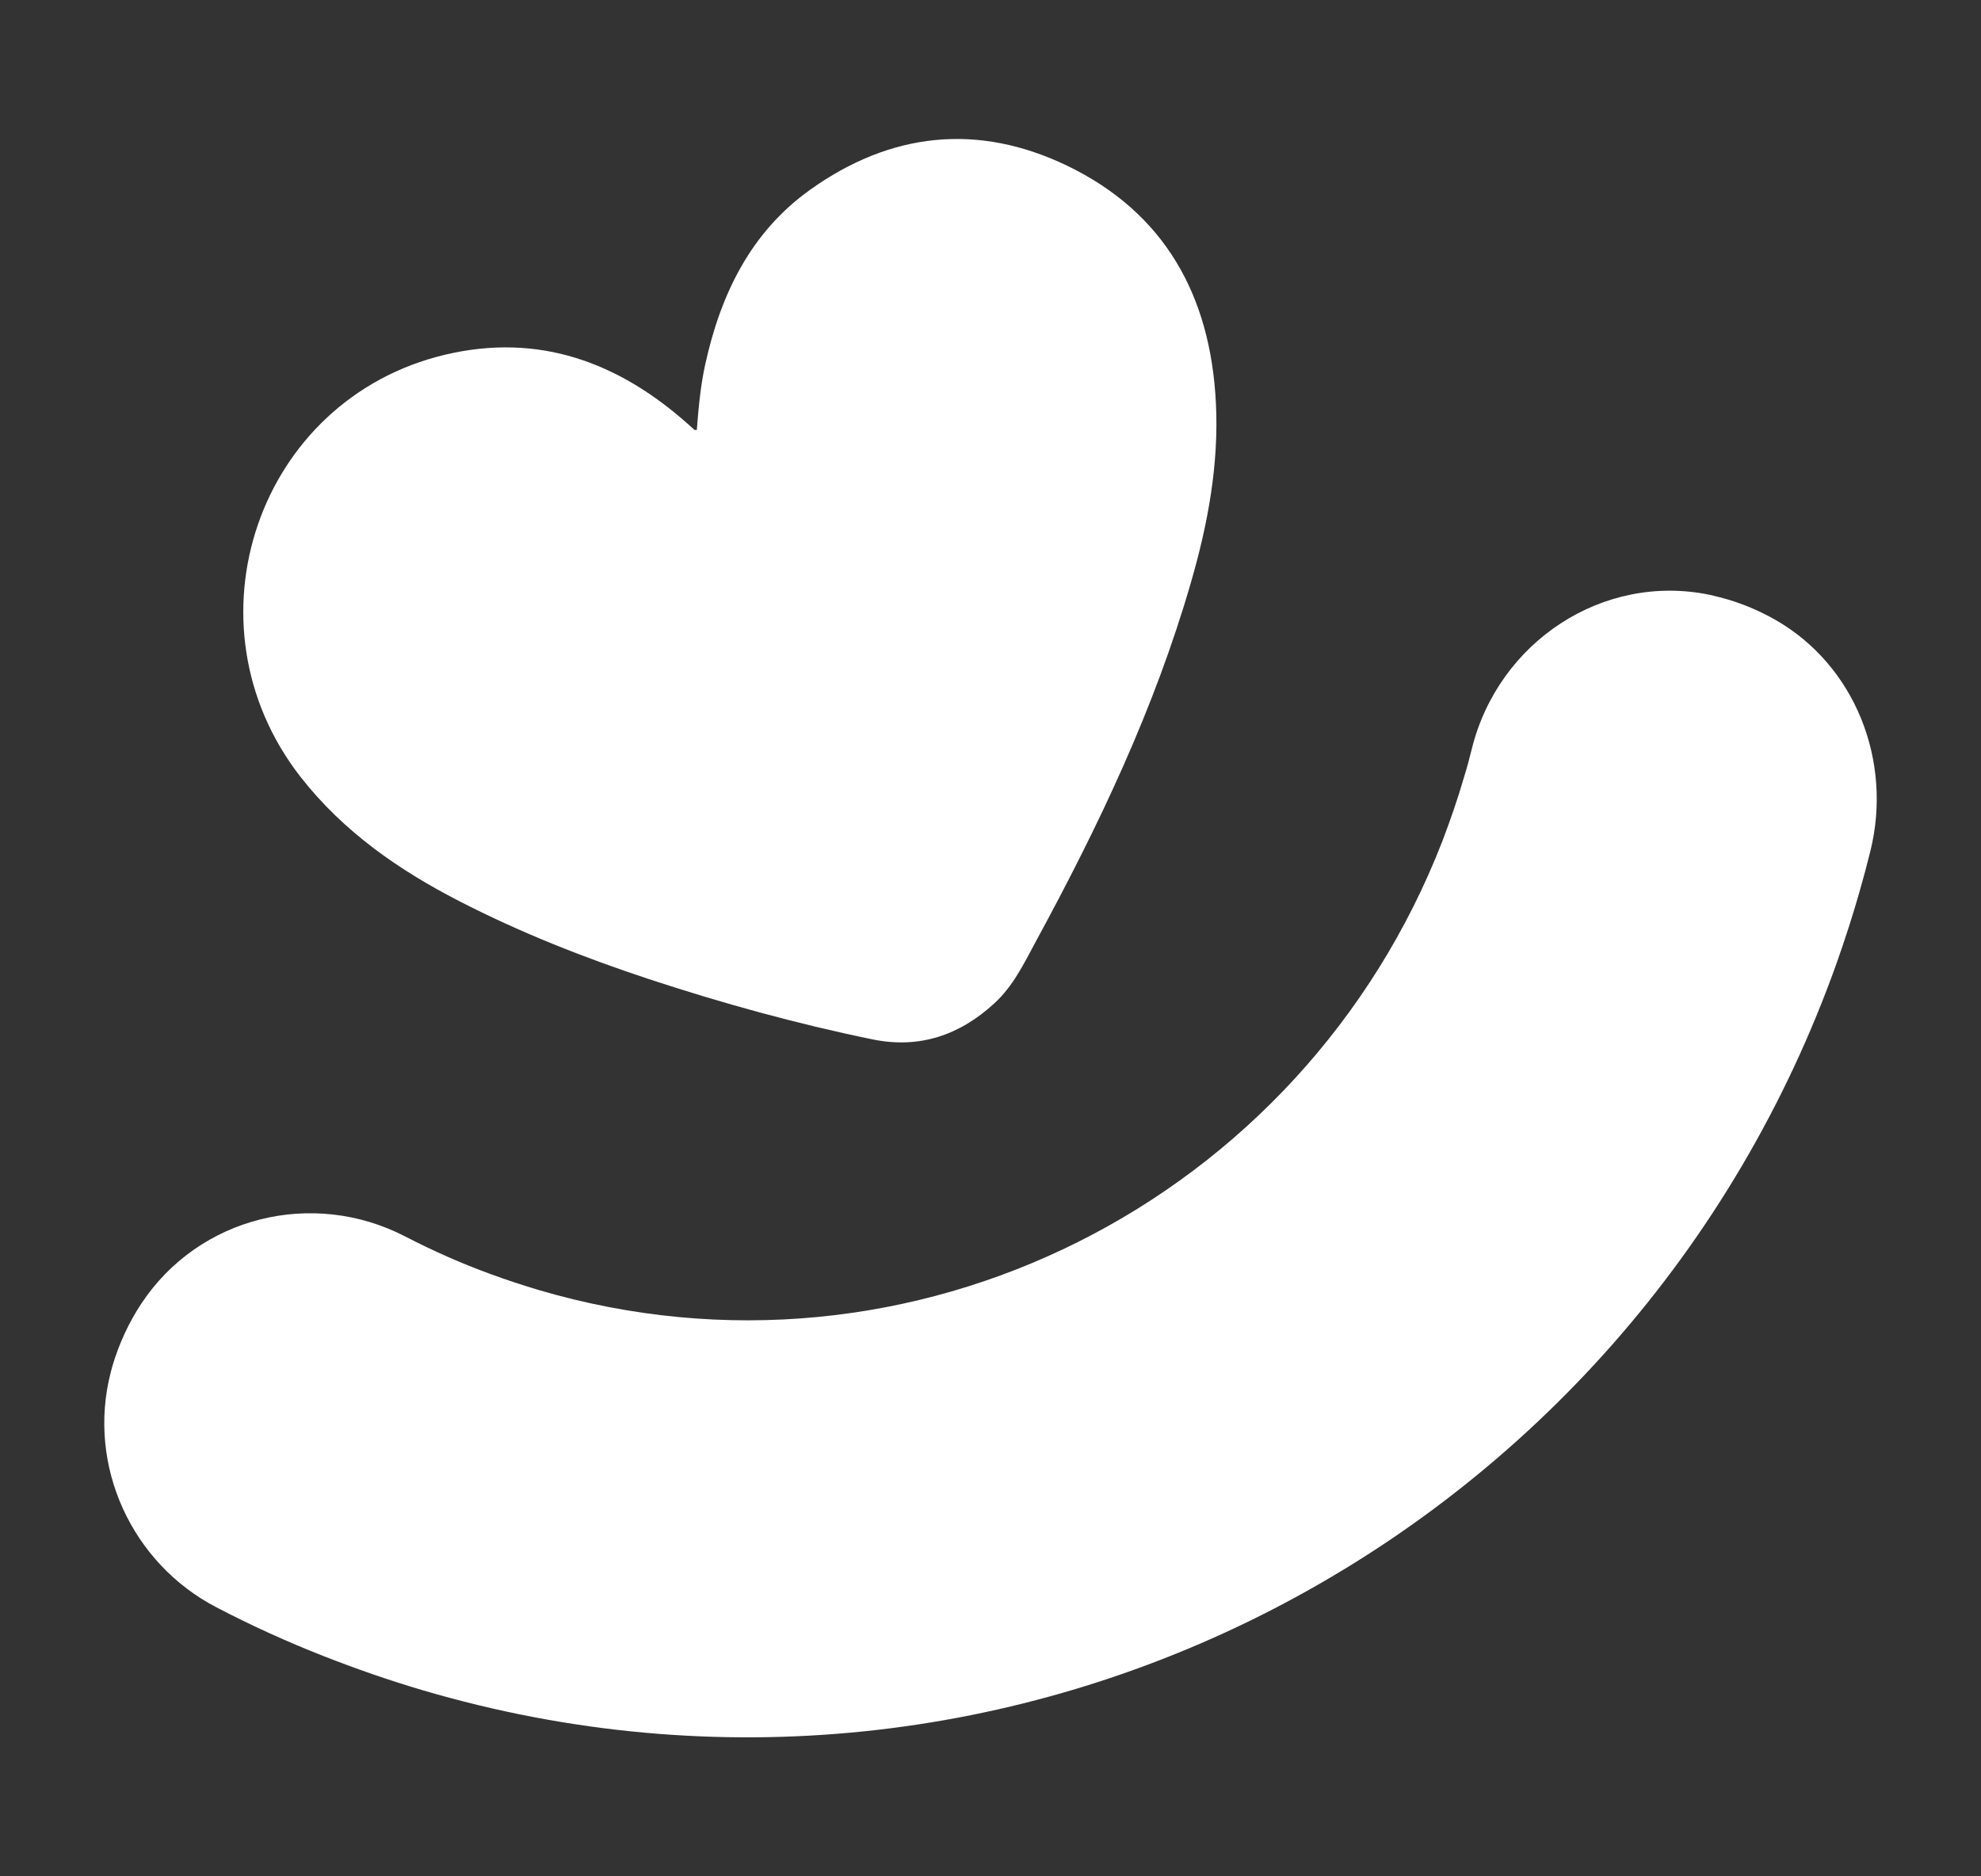
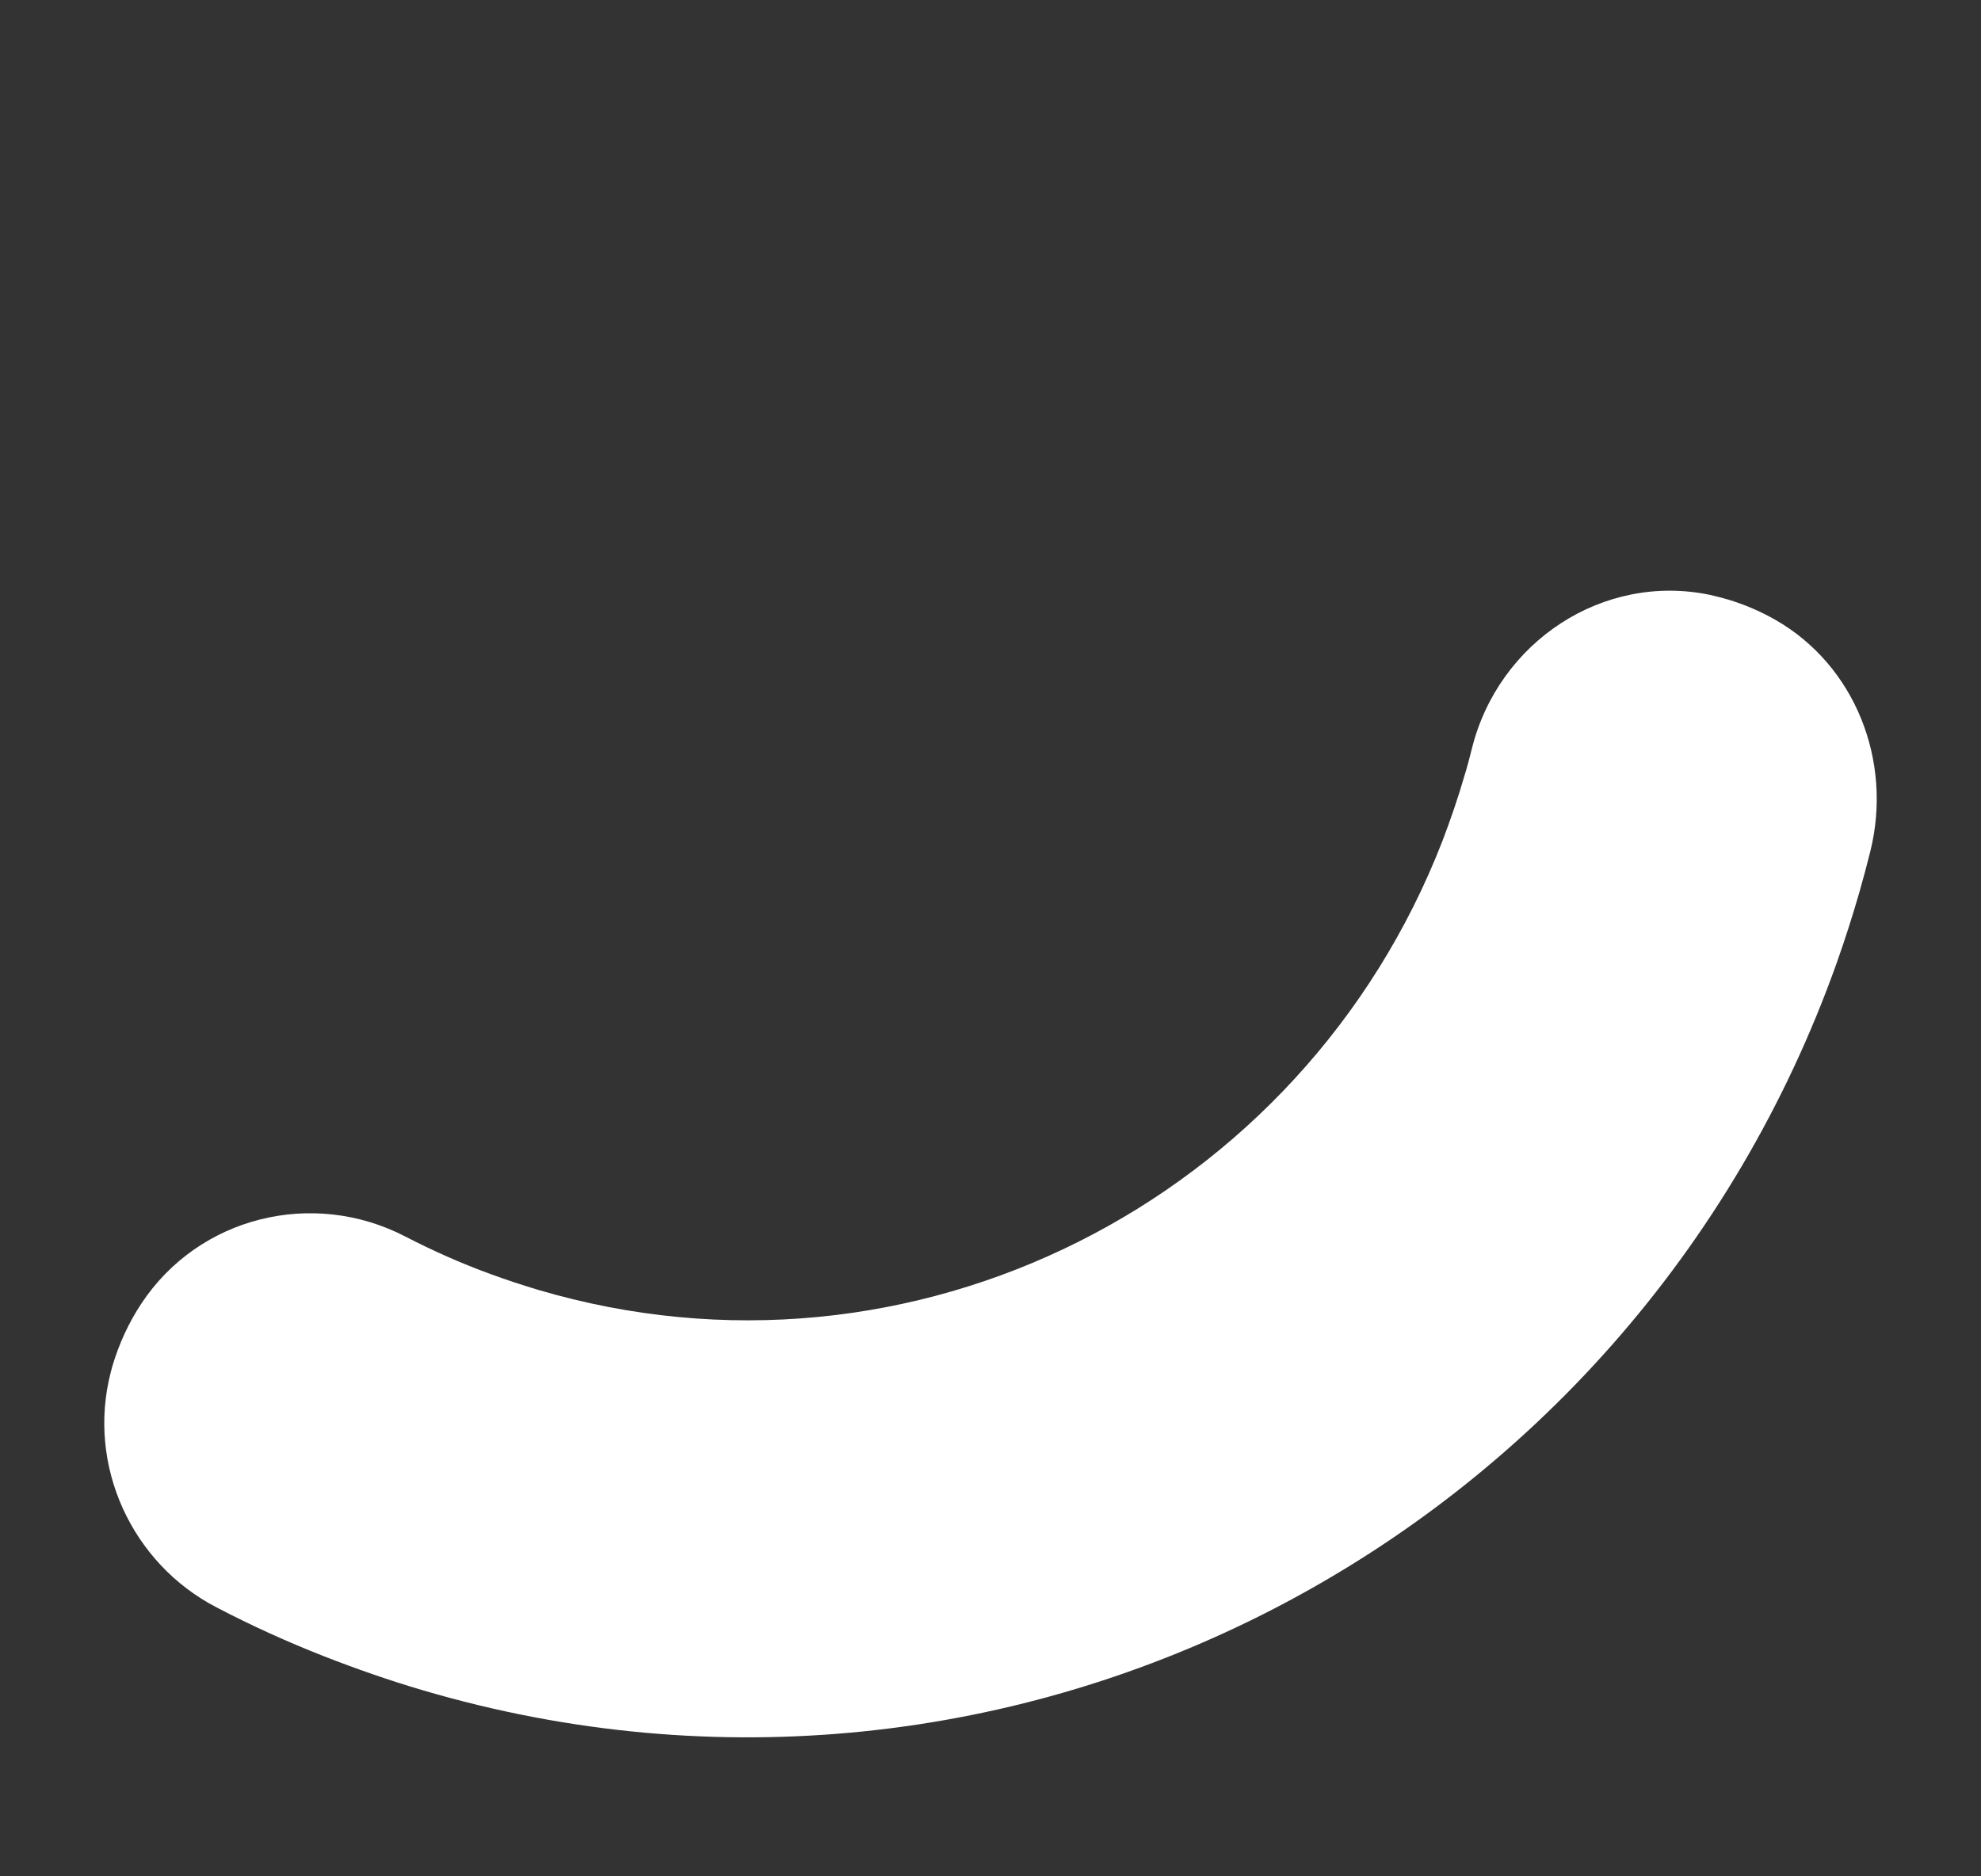
<svg xmlns="http://www.w3.org/2000/svg" width="57" height="54" viewBox="0 0 57 54" fill="none">
  <rect x="0" y="0" width="57" height="54" fill="#333333" stroke="none" />
  <path fill-rule="evenodd" clip-rule="evenodd" d="M51.1 17.848C50.673 17.603 50.206 17.399 49.714 17.252C49.545 17.203 49.376 17.162 49.206 17.121C46.128 16.477 43.114 18.468 42.349 21.552C42.284 21.805 42.22 22.066 42.139 22.319C41.954 22.964 41.736 23.592 41.503 24.204C37.482 34.567 26.248 40.303 15.483 37.121C15.023 36.982 14.572 36.835 14.129 36.672C13.275 36.362 12.453 35.995 11.663 35.587C9.004 34.208 5.724 35.008 4.064 37.521C3.709 38.059 3.427 38.663 3.234 39.316C3.218 39.373 3.202 39.43 3.186 39.495C2.493 42.18 3.79 44.995 6.232 46.26C7.231 46.782 8.27 47.255 9.334 47.671C10.253 48.03 11.188 48.357 12.155 48.642C29.166 53.661 46.942 44.342 52.857 27.688C53.09 27.027 53.308 26.35 53.502 25.673C53.614 25.281 53.719 24.889 53.816 24.498C54.461 21.903 53.381 19.153 51.084 17.839L51.1 17.848Z" fill="white" />
-   <path fill-rule="evenodd" clip-rule="evenodd" d="M30.709 4.771C28.142 3.533 25.63 3.802 23.309 5.462C21.6 6.684 20.734 8.466 20.289 10.501C20.154 11.12 20.098 11.747 20.05 12.374C20.003 12.374 19.987 12.374 19.987 12.374C19.923 12.317 19.86 12.268 19.804 12.211C17.785 10.412 15.488 9.573 12.809 10.208C7.42 11.486 5.211 17.942 8.644 22.354C9.876 23.933 11.474 25.04 13.215 25.935C14.971 26.839 16.791 27.555 18.659 28.174C20.782 28.874 22.936 29.468 25.122 29.916C26.441 30.184 27.601 29.802 28.603 28.882C29.151 28.386 29.469 27.718 29.811 27.083C31.608 23.778 33.221 20.392 34.27 16.753C34.755 15.076 35.073 13.367 34.986 11.608C34.834 8.483 33.491 6.114 30.709 4.771Z" fill="white" />
</svg>